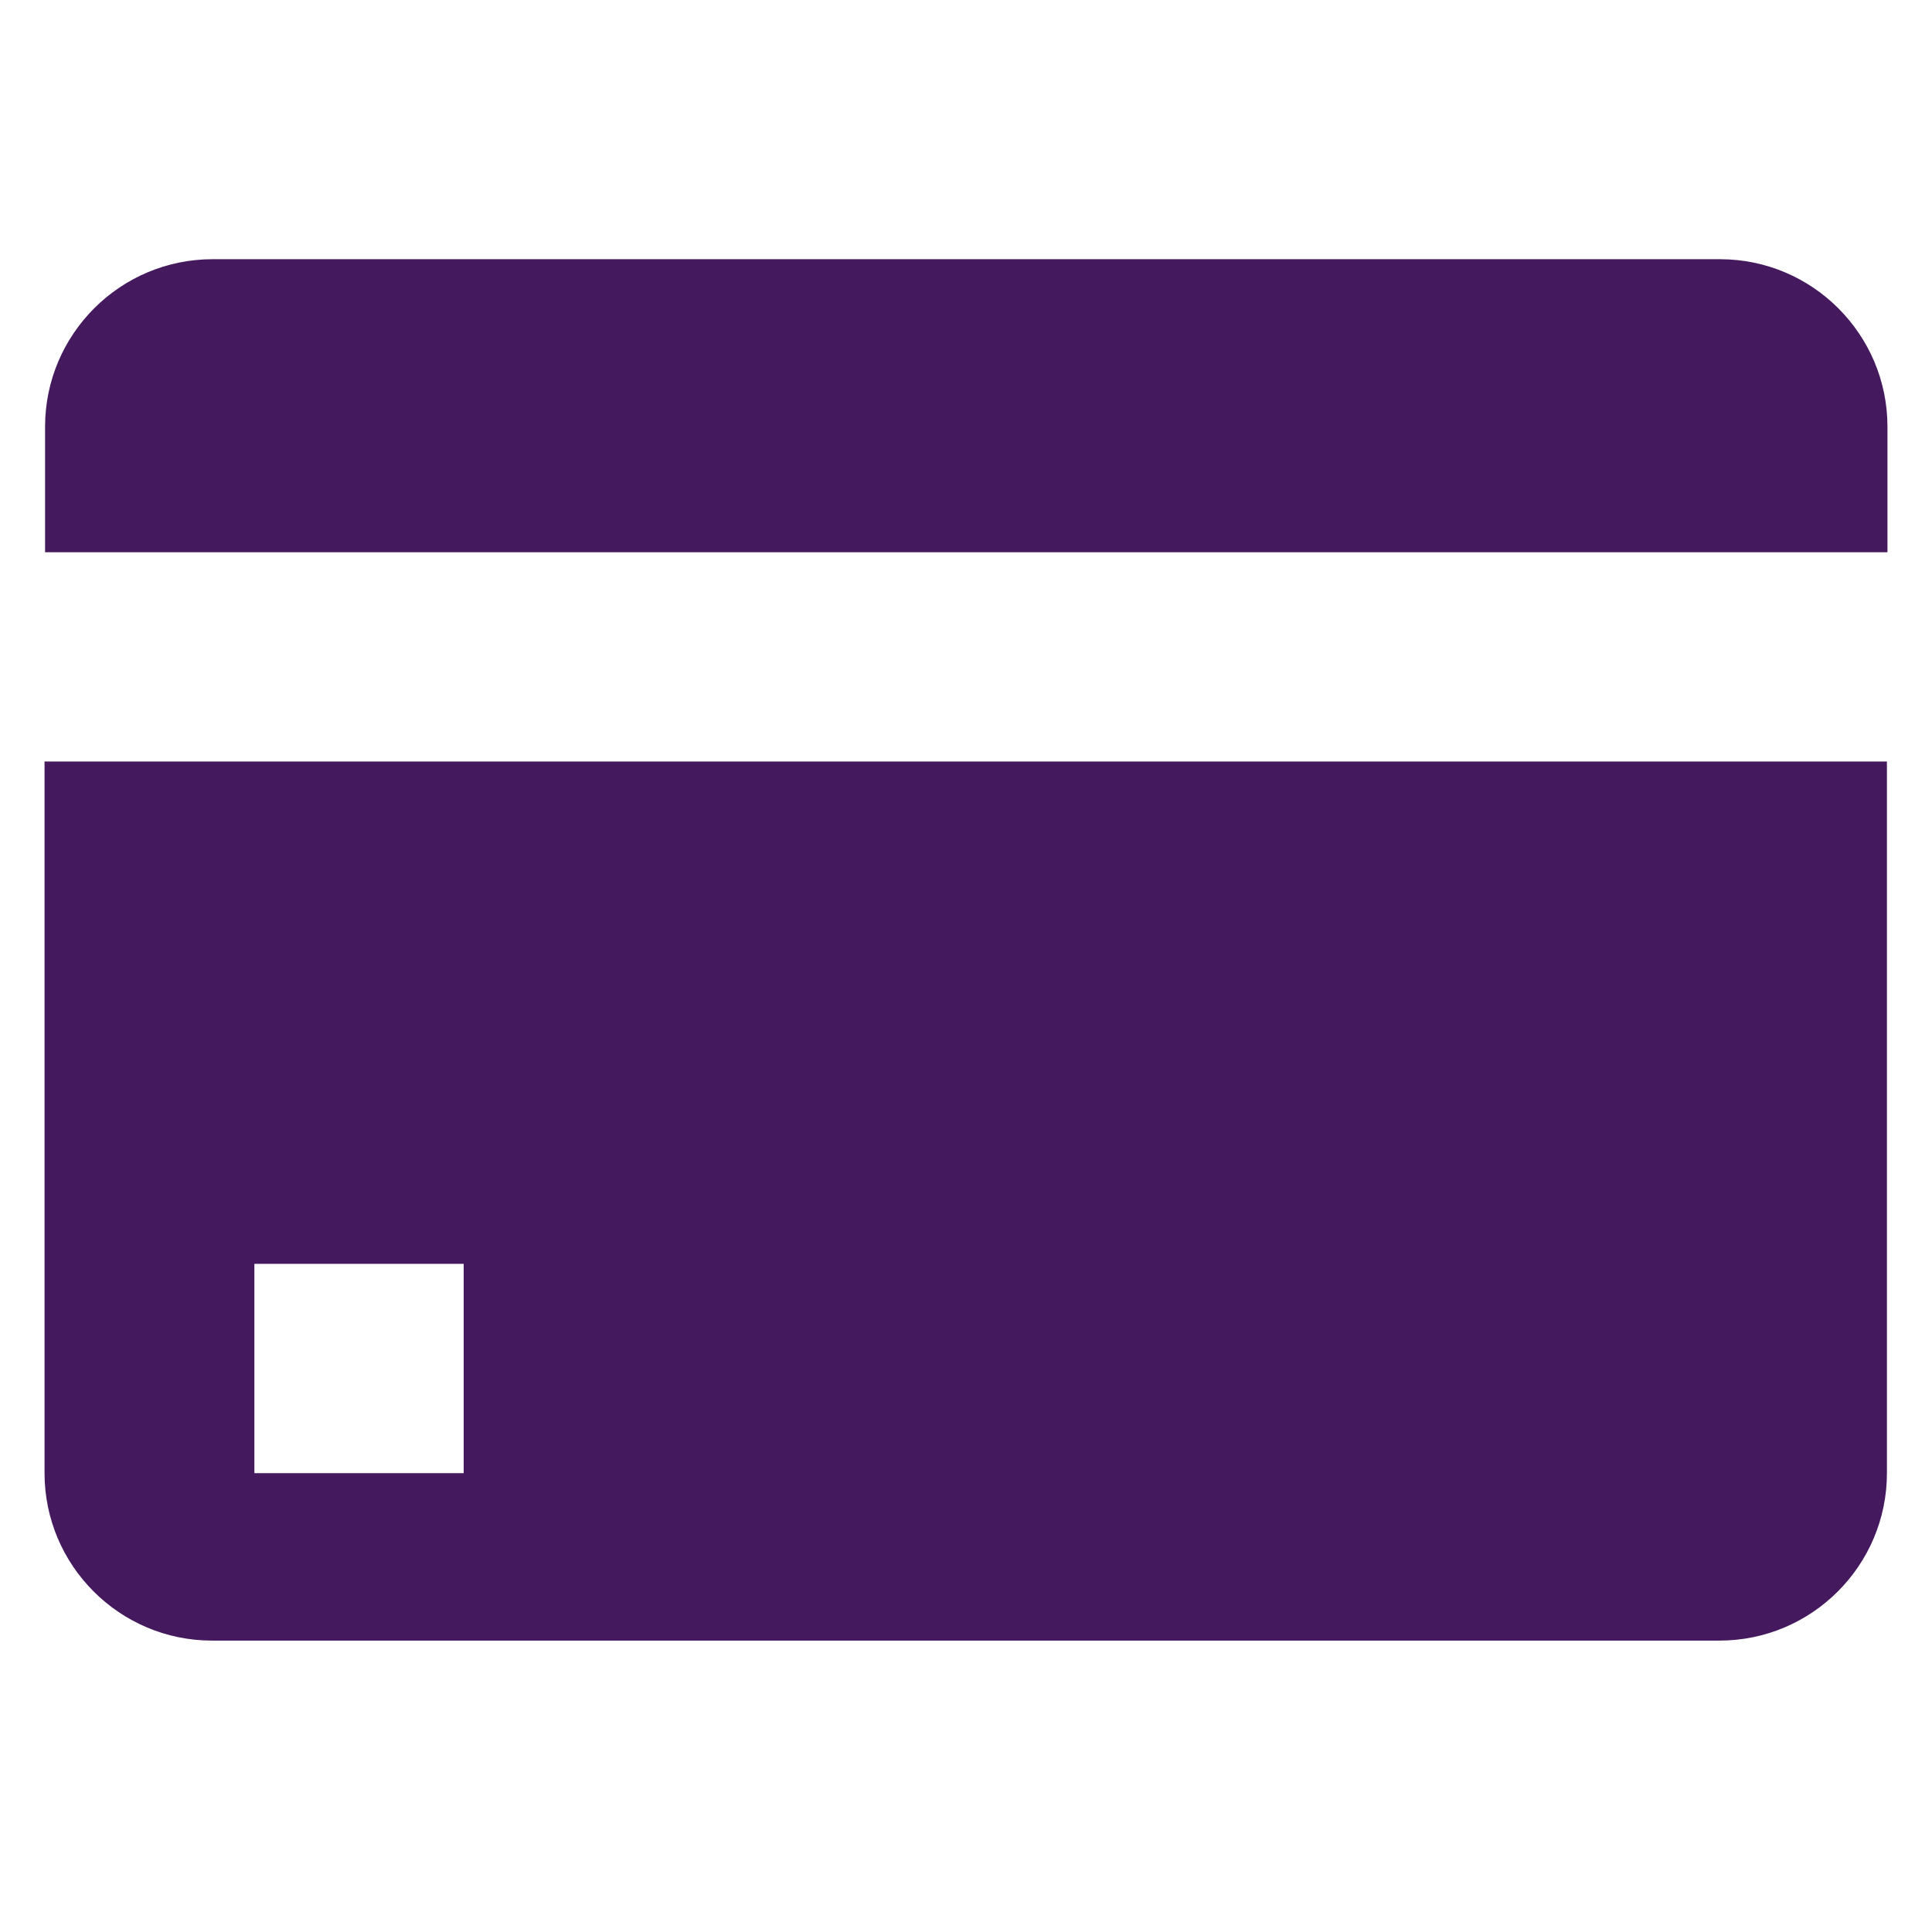
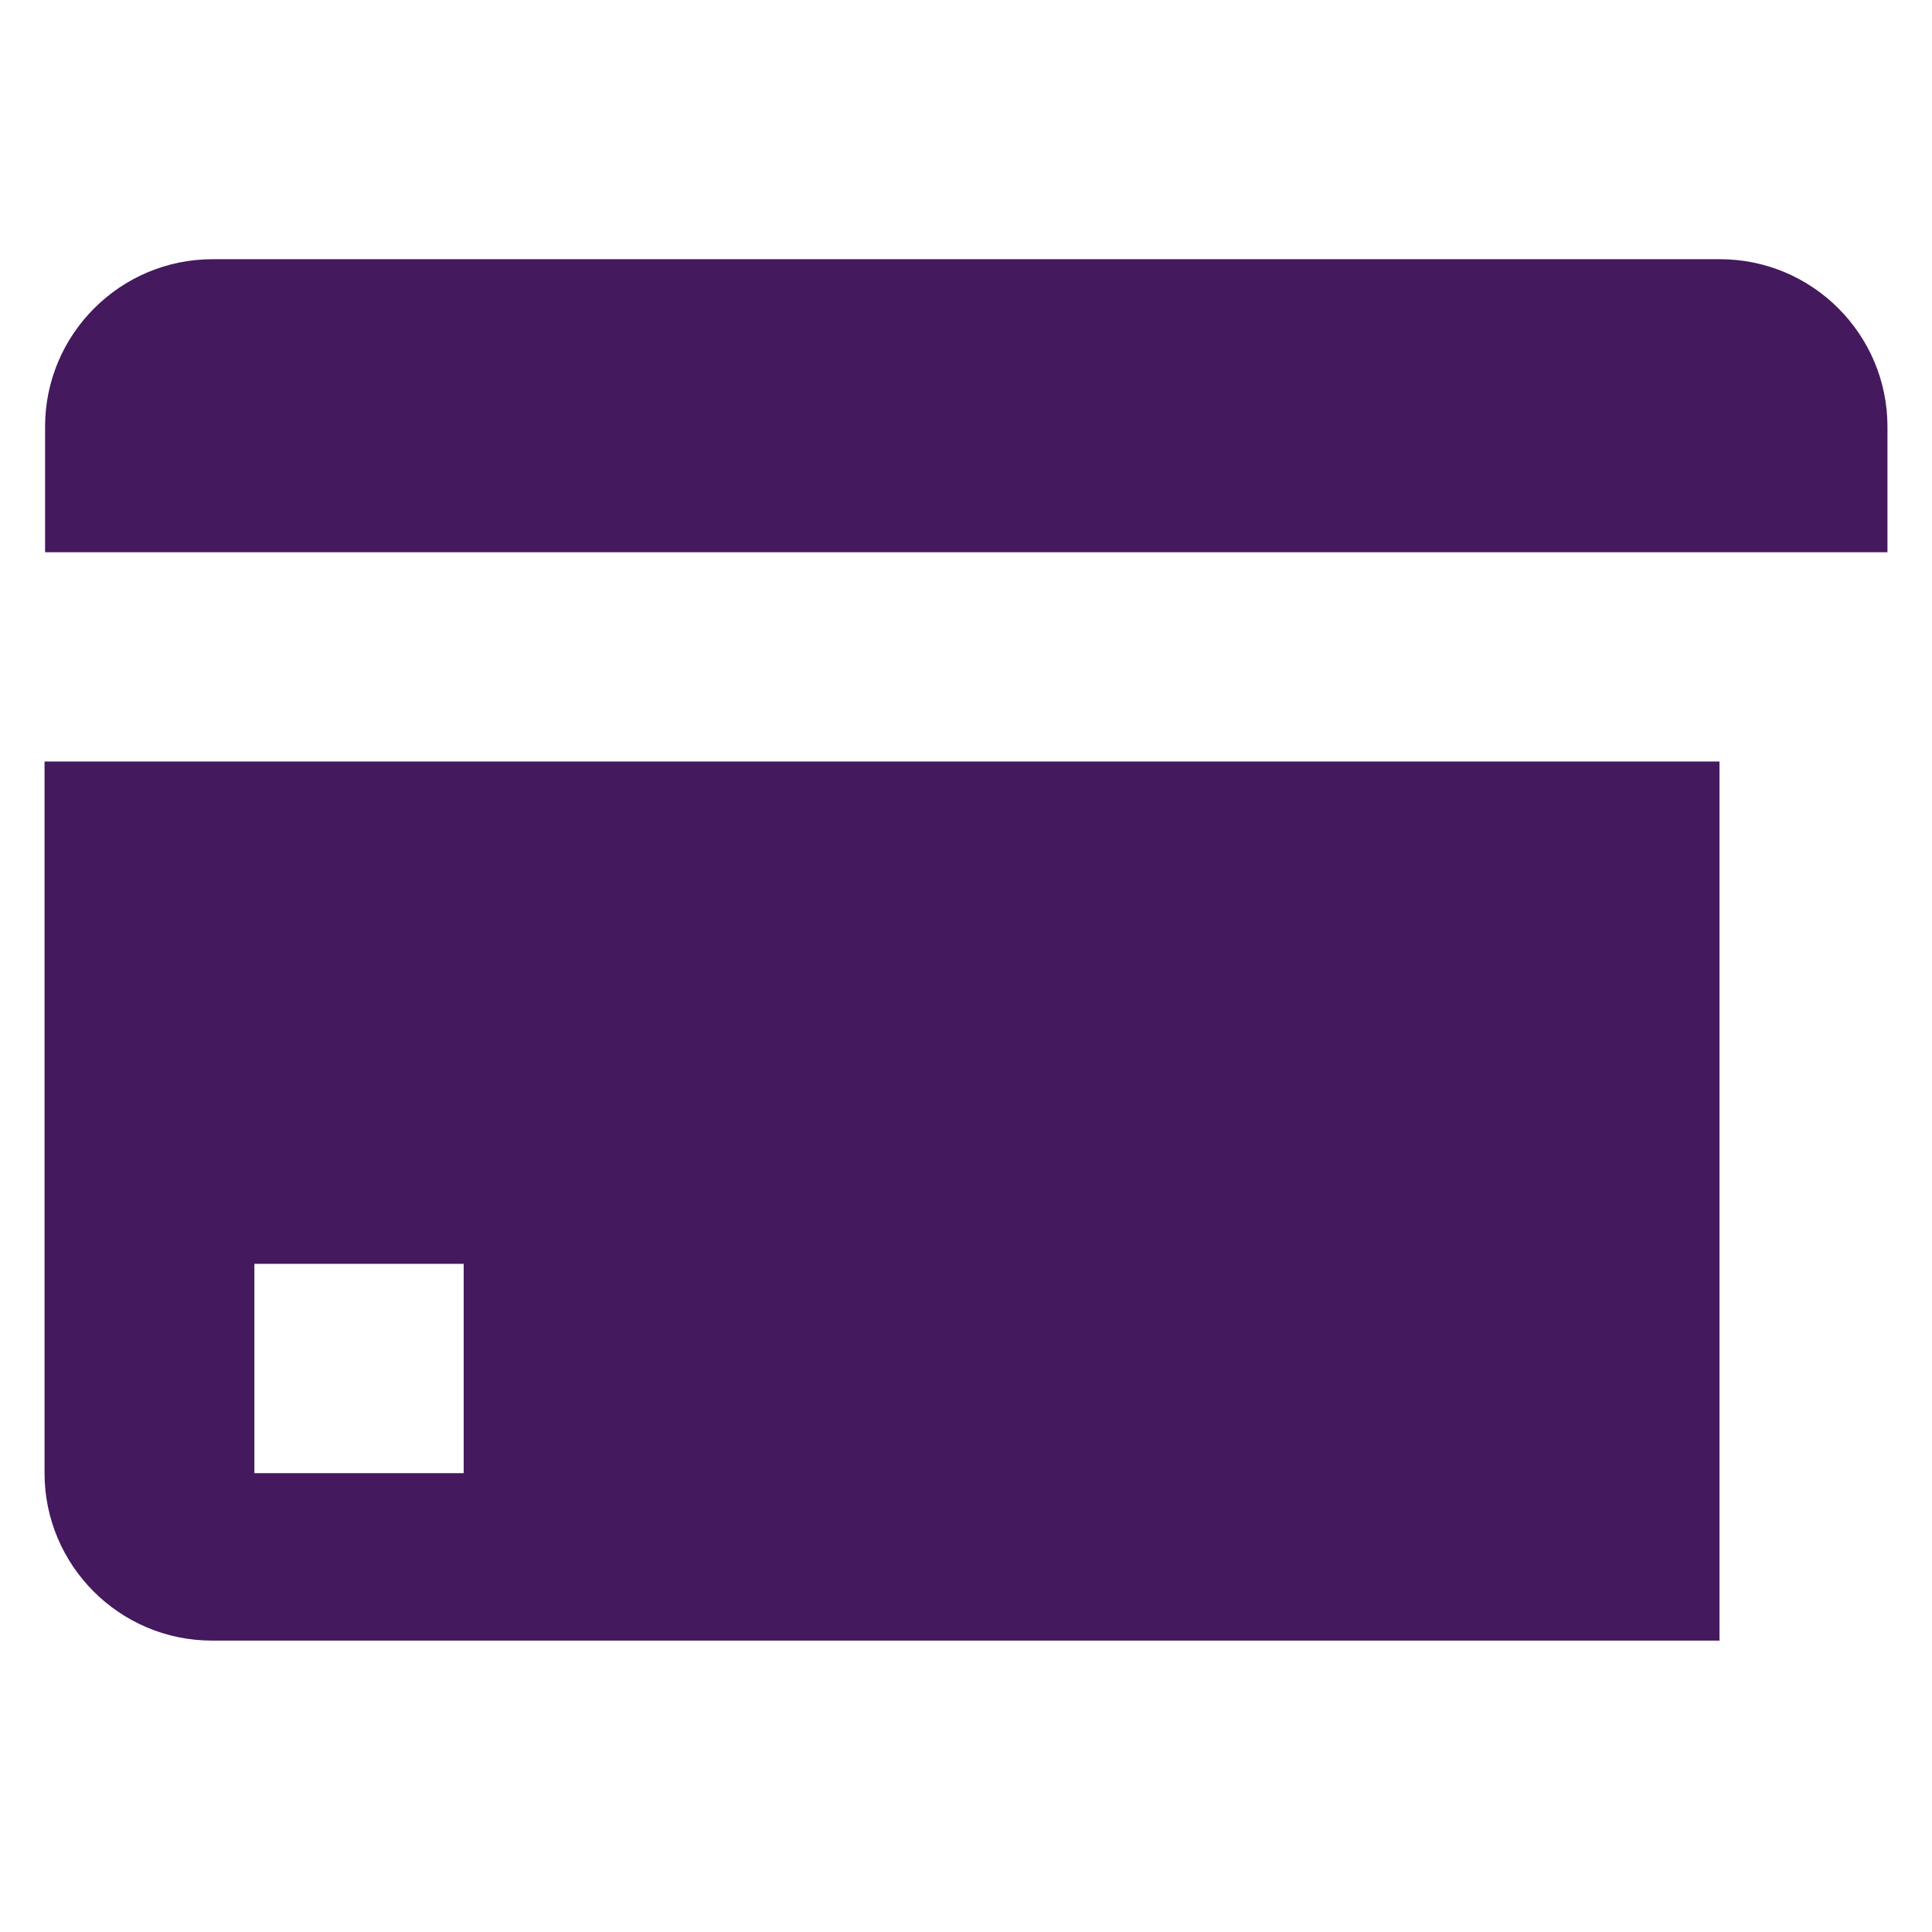
<svg xmlns="http://www.w3.org/2000/svg" version="1.1" id="Layer_1" x="0px" y="0px" viewBox="0 0 36 36" style="enable-background:new 0 0 36 36;" xml:space="preserve">
  <style type="text/css">
	.st0{fill-rule:evenodd;clip-rule:evenodd;fill:#44195E;}
</style>
-   <path class="st0" d="M4.74,23.55h3.9v3.9h-3.9V23.55z M0.83,14.19v13.26c0,1.72,1.4,3.12,3.12,3.12h28.09c1.72,0,3.12-1.4,3.12-3.12  V14.19H0.83z M35.17,10.29V7.95c0-1.72-1.4-3.12-3.12-3.12H3.96c-1.72,0-3.12,1.4-3.12,3.12v2.34H35.17" />
+   <path class="st0" d="M4.74,23.55h3.9v3.9h-3.9V23.55z M0.83,14.19v13.26c0,1.72,1.4,3.12,3.12,3.12h28.09V14.19H0.83z M35.17,10.29V7.95c0-1.72-1.4-3.12-3.12-3.12H3.96c-1.72,0-3.12,1.4-3.12,3.12v2.34H35.17" />
</svg>